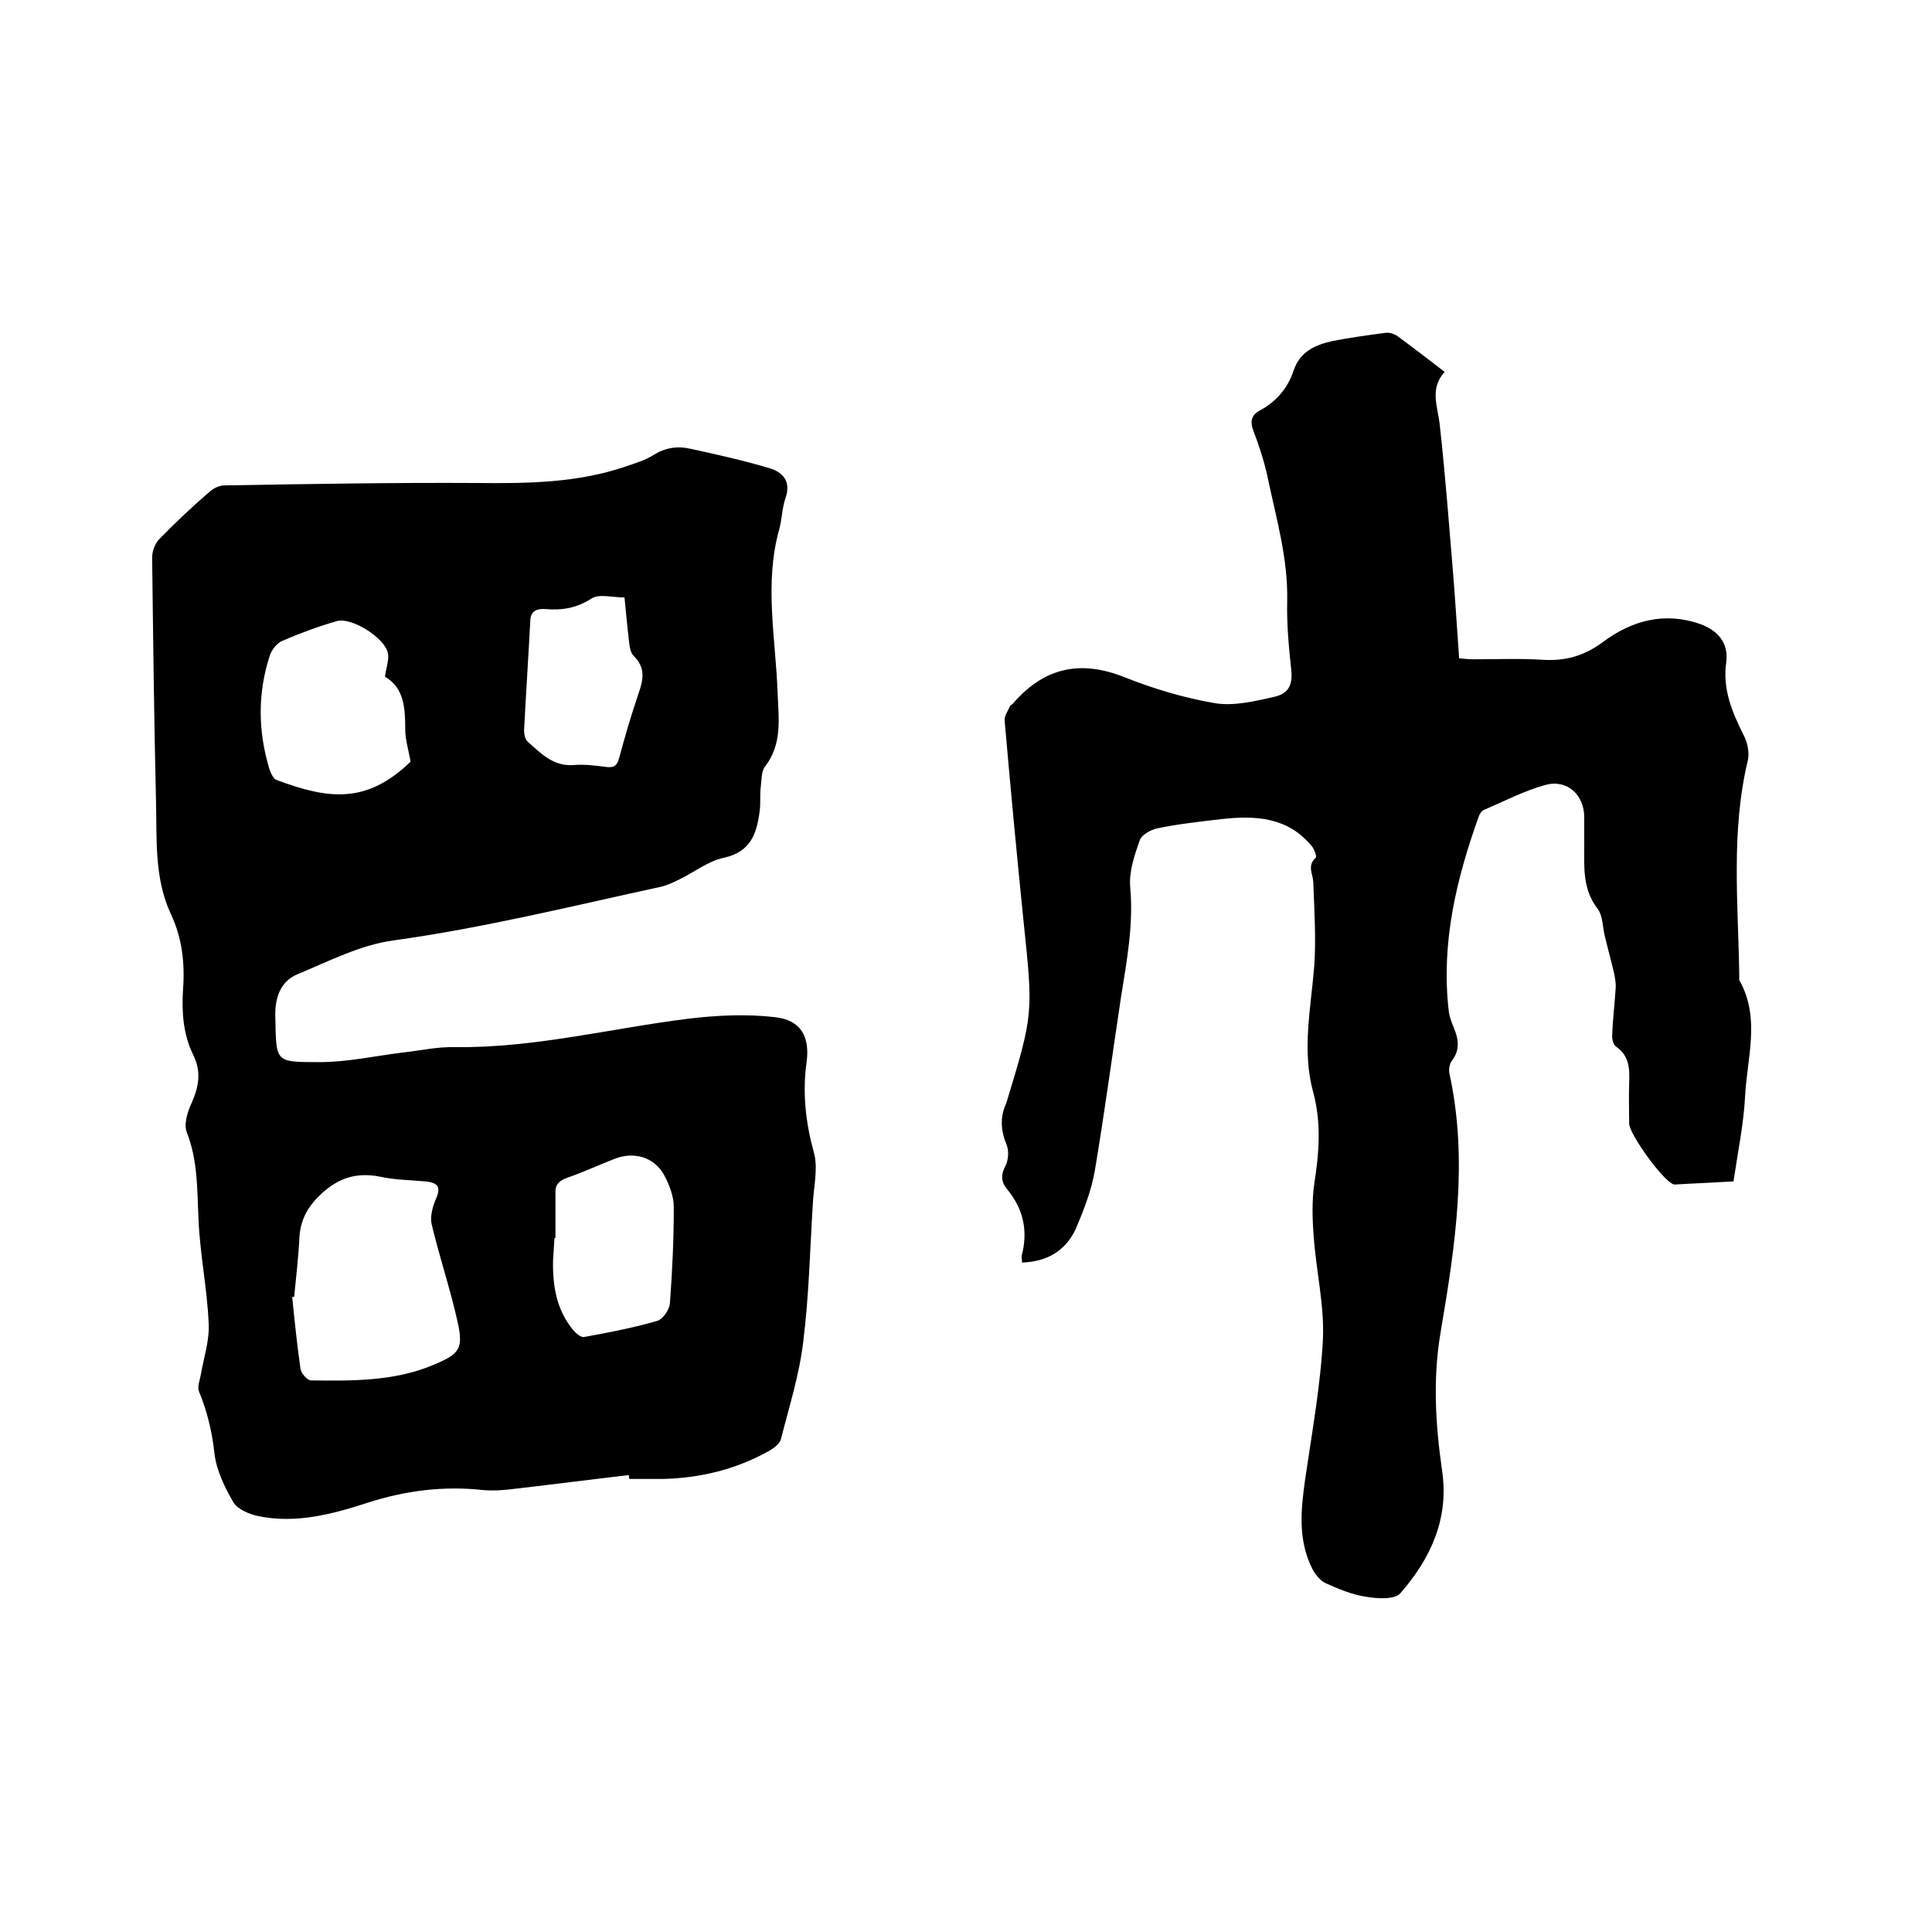
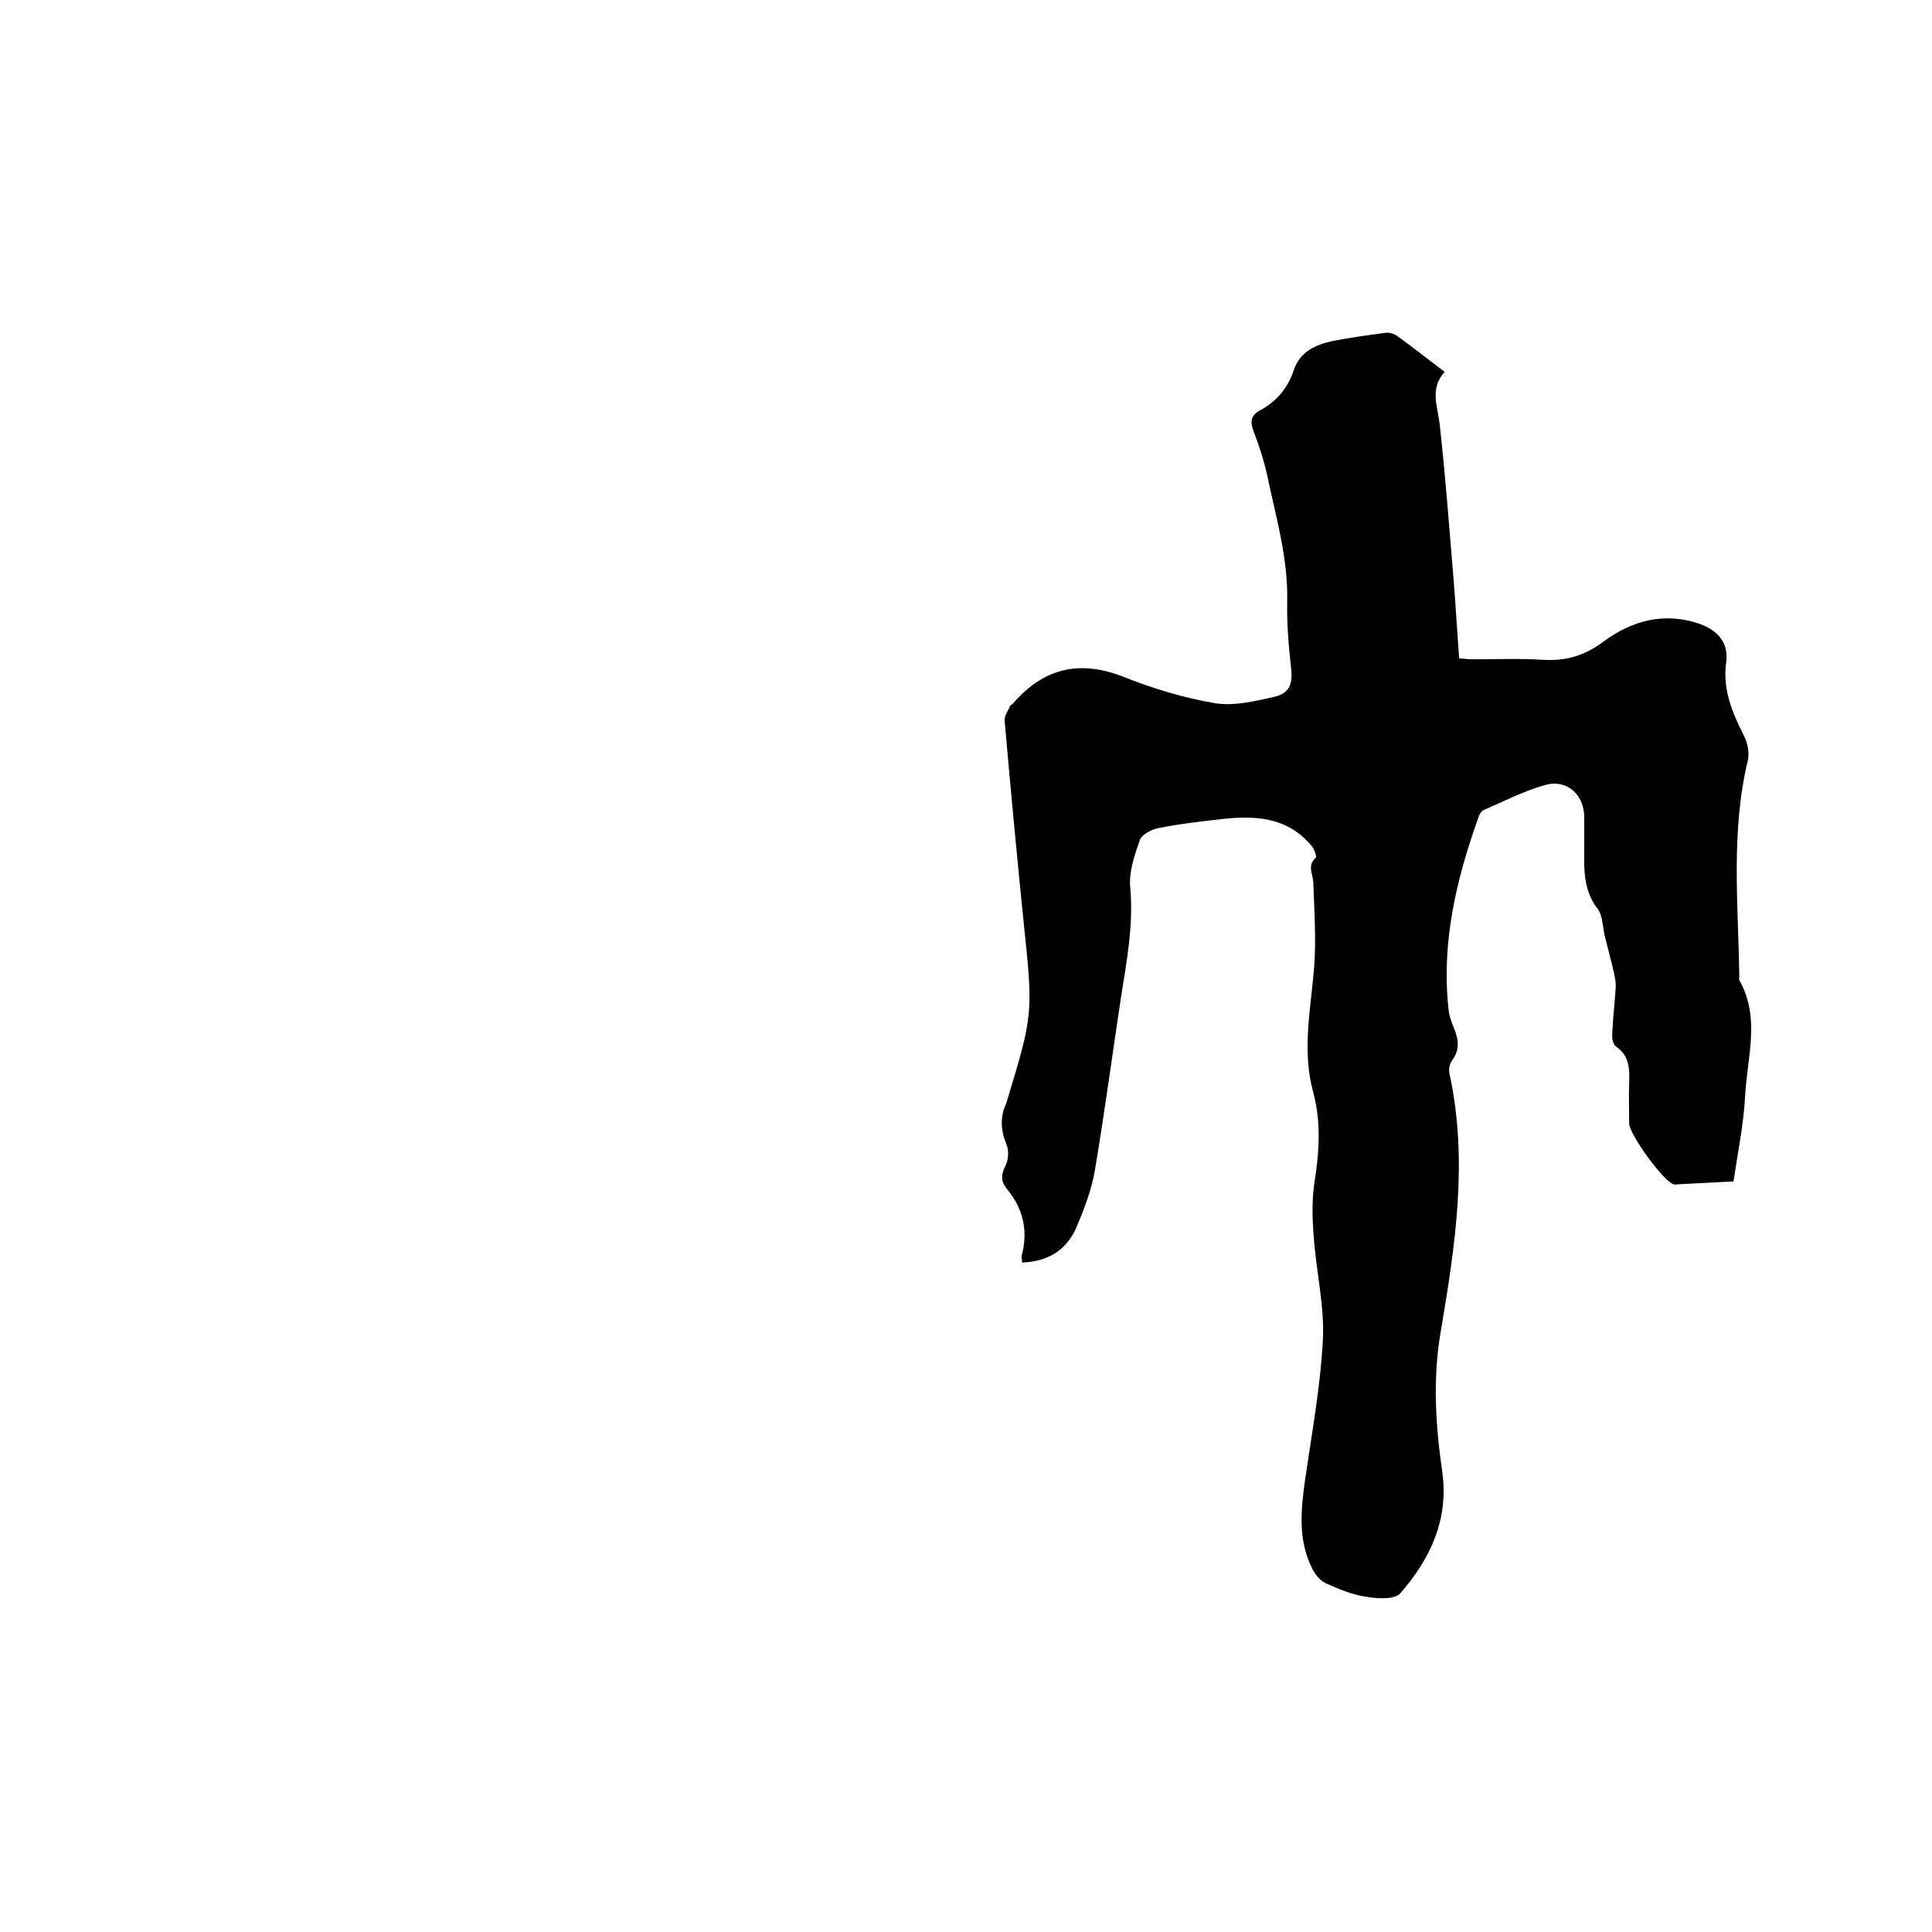
<svg xmlns="http://www.w3.org/2000/svg" enable-background="new 0 0 400 400" viewBox="0 0 400 400">
-   <path d="m130.2 305.4c-7.8.9-15.5 1.9-23.3 2.8-2.3.3-4.6.5-6.9.3-8.1-.9-16 .1-23.8 2.6-7.4 2.4-14.9 4.4-22.7 2.8-1.9-.4-4.3-1.4-5.2-2.9-1.8-3.1-3.5-6.6-3.9-10.1-.5-4.5-1.5-8.7-3.2-12.8-.4-1 .2-2.4.4-3.6.6-3.5 1.8-7 1.6-10.5-.3-7.2-1.8-14.3-2.1-21.5-.3-6.1-.1-12.1-2.4-18-.7-1.7.1-4.3 1-6.2 1.5-3.4 2-6.5.3-9.9-2.1-4.3-2.4-8.9-2.1-13.6.4-5.4-.2-10.6-2.5-15.5-3.5-7.5-2.9-15.5-3.1-23.4-.4-16.8-.6-33.6-.8-50.5 0-1.3.6-2.9 1.5-3.8 3.3-3.4 6.8-6.7 10.4-9.8.8-.7 2-1.3 3-1.3 17.5-.3 34.9-.6 52.4-.5 10.4.1 20.7 0 30.7-3.4 2-.7 4.1-1.3 5.8-2.4 2.4-1.5 4.9-1.9 7.6-1.3 5.5 1.2 10.9 2.4 16.3 4 2.8.8 4.7 2.7 3.4 6.3-.7 2.1-.7 4.4-1.3 6.5-3.1 11.2-.7 22.5-.3 33.8.2 5.3 1 10.5-2.6 15.2-.8 1-.7 2.8-.9 4.3-.2 1.6 0 3.2-.2 4.8-.6 4.7-1.8 8.6-7.5 9.8-3.2.7-6.1 3-9.2 4.5-1.2.6-2.5 1.2-3.8 1.5-18.4 4-36.6 8.5-55.3 11.1-6.8.9-13.4 4.3-19.9 7-3.6 1.5-4.7 5-4.6 8.7.2 9.6-.2 9.5 9.2 9.5 5.8 0 11.5-1.3 17.3-2 3.6-.4 7.1-1.2 10.7-1.1 16.4.2 32.3-3.9 48.4-5.9 5.9-.7 12-1 17.9-.3 5.3.6 7.2 4 6.5 9.3-.9 6.4-.2 12.5 1.5 18.7.9 3.2 0 6.9-.2 10.4-.6 9.6-.8 19.2-2 28.8-.8 6.8-2.9 13.4-4.6 20.1-.2.9-1.3 1.8-2.3 2.4-6.9 3.9-14.3 5.7-22.1 5.9-2.3 0-4.7 0-7 0-.1-.4-.1-.6-.1-.8zm-69.3-36.9c-.1 0-.3 0-.4.1.5 4.9 1 9.8 1.7 14.7.1 1 1.4 2.5 2.2 2.5 8.6.1 17.2.2 25.3-3.2 5.5-2.3 6.3-3.3 5-9.1-1.5-6.7-3.7-13.2-5.3-19.9-.4-1.5.1-3.5.7-5 1.2-2.6.9-3.7-2-4-3.2-.3-6.4-.3-9.5-1-4.7-.9-8.4.2-12 3.5-2.8 2.6-4.3 5.2-4.6 8.9-.2 4.3-.7 8.4-1.1 12.5zm18.8-128.4c.3-2.1.9-3.6.6-4.9-.6-3.1-7.5-7.5-10.6-6.6-3.8 1.1-7.6 2.5-11.3 4.1-1.1.5-2.1 1.8-2.5 2.9-2.6 7.9-2.5 15.8-.1 23.7.3.8.8 2 1.5 2.2 10.7 4 18.6 5 27.7-3.8-.4-2.4-1.1-4.5-1.1-6.7 0-4.3-.2-8.6-4.2-10.9zm35.3 116.2c-.1 0-.2 0-.2 0-.1 1.6-.2 3.2-.3 4.7-.1 5.2.7 10.1 4.1 14.3.6.7 1.7 1.7 2.4 1.5 5-.9 10.1-1.9 15-3.3 1.2-.3 2.6-2.3 2.7-3.7.5-6.6.8-13.3.8-19.9 0-2.3-1-4.8-2.1-6.8-2.1-3.6-6.2-4.7-10.1-3.2-3.3 1.3-6.6 2.8-10 4-1.6.6-2.4 1.4-2.3 3.2zm14.3-132.6c-2.5 0-5.2-.8-6.8.2-3.1 2-6.1 2.5-9.6 2.2-1.5-.1-3 .2-3.1 2.3-.4 7.6-.9 15.2-1.3 22.8 0 .8.2 1.8.7 2.3 2.7 2.4 5.3 5.2 9.5 4.9 2.3-.2 4.6.1 6.9.4 1.6.2 2.2-.4 2.6-1.9 1.2-4.5 2.5-8.9 4-13.3 1-2.9 1.5-5.3-1-7.8-.9-.9-.9-2.7-1.1-4.2-.3-2.5-.5-4.9-.8-7.9z" />
  <path d="m211.6 261.4c0-.6-.1-1-.1-1.3 1.4-5.2.4-9.8-3-13.9-1.3-1.6-1.3-3-.3-4.9.6-1.2.7-3.1.2-4.3-1.2-2.9-1.4-5.7-.1-8.5 0-.1.1-.2.1-.3 5.6-18.4 5.5-18.4 3.5-37.6-1.4-13.8-2.7-27.6-3.9-41.4-.1-1 .7-2 1.1-3 .1-.2.3-.3.5-.4 6.4-7.5 13.9-9.3 23.2-5.6 6 2.4 12.4 4.3 18.8 5.4 3.9.6 8.1-.4 12.1-1.3 3.3-.7 4-2.7 3.6-6-.5-4.6-.9-9.2-.8-13.8.2-8.9-2.3-17.3-4.1-25.9-.7-3.2-1.7-6.3-2.9-9.4-.7-1.9-.5-3.2 1.3-4.2 3.4-1.8 5.8-4.6 7-8.2 1.3-4 4.5-5.4 8.1-6.2 3.6-.7 7.3-1.2 11-1.7.7-.1 1.7.2 2.3.6 3.3 2.4 6.4 4.8 9.9 7.5-3.2 3.5-1.4 7.2-1 11.1 1.2 10.8 2 21.7 2.9 32.5.4 5.2.7 10.3 1.1 15.7 1.1.1 2.1.2 3 .2 4.8 0 9.5-.2 14.3.1 4.7.3 8.6-.8 12.5-3.7 5.9-4.4 12.7-6.3 20.1-3.7 3.8 1.4 5.9 4 5.4 7.9-.8 5.6 1.2 10.3 3.6 15.1.8 1.5 1.2 3.5.9 5.1-3.6 14.9-2 29.9-1.8 44.9 0 .3-.1.7.1.9 4.3 7.8 1.5 15.9 1.1 23.9-.3 5.8-1.5 11.5-2.4 17.6-3.9.2-7.7.4-11.5.6-.3 0-.7.1-.9 0-2.1-.6-9.2-10.4-9.2-12.6 0-2.8-.1-5.5 0-8.3.1-2.9.1-5.7-2.7-7.6-.6-.4-.9-1.7-.8-2.5.1-3.2.5-6.3.7-9.5.1-1-.1-2.1-.3-3.1-.6-2.6-1.3-5.1-1.9-7.6-.5-1.9-.4-4.3-1.5-5.8-3.5-4.5-2.7-9.6-2.8-14.6 0-1.5 0-3 0-4.4 0-4.6-3.5-7.9-8-6.7-4.4 1.2-8.6 3.4-12.8 5.2-.5.2-.9.9-1.1 1.5-4.6 12.9-7.7 25.9-6.2 39.7.1 1.3.6 2.7 1.1 3.9 1 2.4 1.3 4.6-.4 6.8-.5.7-.7 1.8-.5 2.7 3.9 17.9 1.2 35.6-1.8 53.3-1.7 9.8-1.1 19.4.3 29.1 1.4 9.9-2.5 18.1-8.7 25.2-1.2 1.3-4.7 1.1-7 .7-2.9-.4-5.7-1.6-8.4-2.8-1.1-.5-2.1-1.7-2.7-2.8-3.1-6-2.5-12.2-1.6-18.6 1.4-9.7 3.2-19.4 3.7-29.2.3-7-1.4-14-1.9-21.1-.3-3.6-.4-7.4.1-11 1-6.3 1.5-12.6-.2-18.9-2.4-8.7-.5-17.4.2-26.2.4-5.8 0-11.6-.2-17.4-.1-1.7-1.3-3.4.5-5 .3-.2-.3-1.8-.8-2.4-5-6.1-11.8-6.4-18.8-5.6-4.4.5-8.8 1-13.2 1.9-1.3.3-3.2 1.3-3.6 2.4-1.1 3.1-2.3 6.6-2 9.8.7 7.7-.7 15.2-1.9 22.7-1.8 11.9-3.4 23.9-5.4 35.8-.7 4.2-2.3 8.3-4 12.3-2.2 4.6-6 6.7-11.1 6.9z" />
</svg>